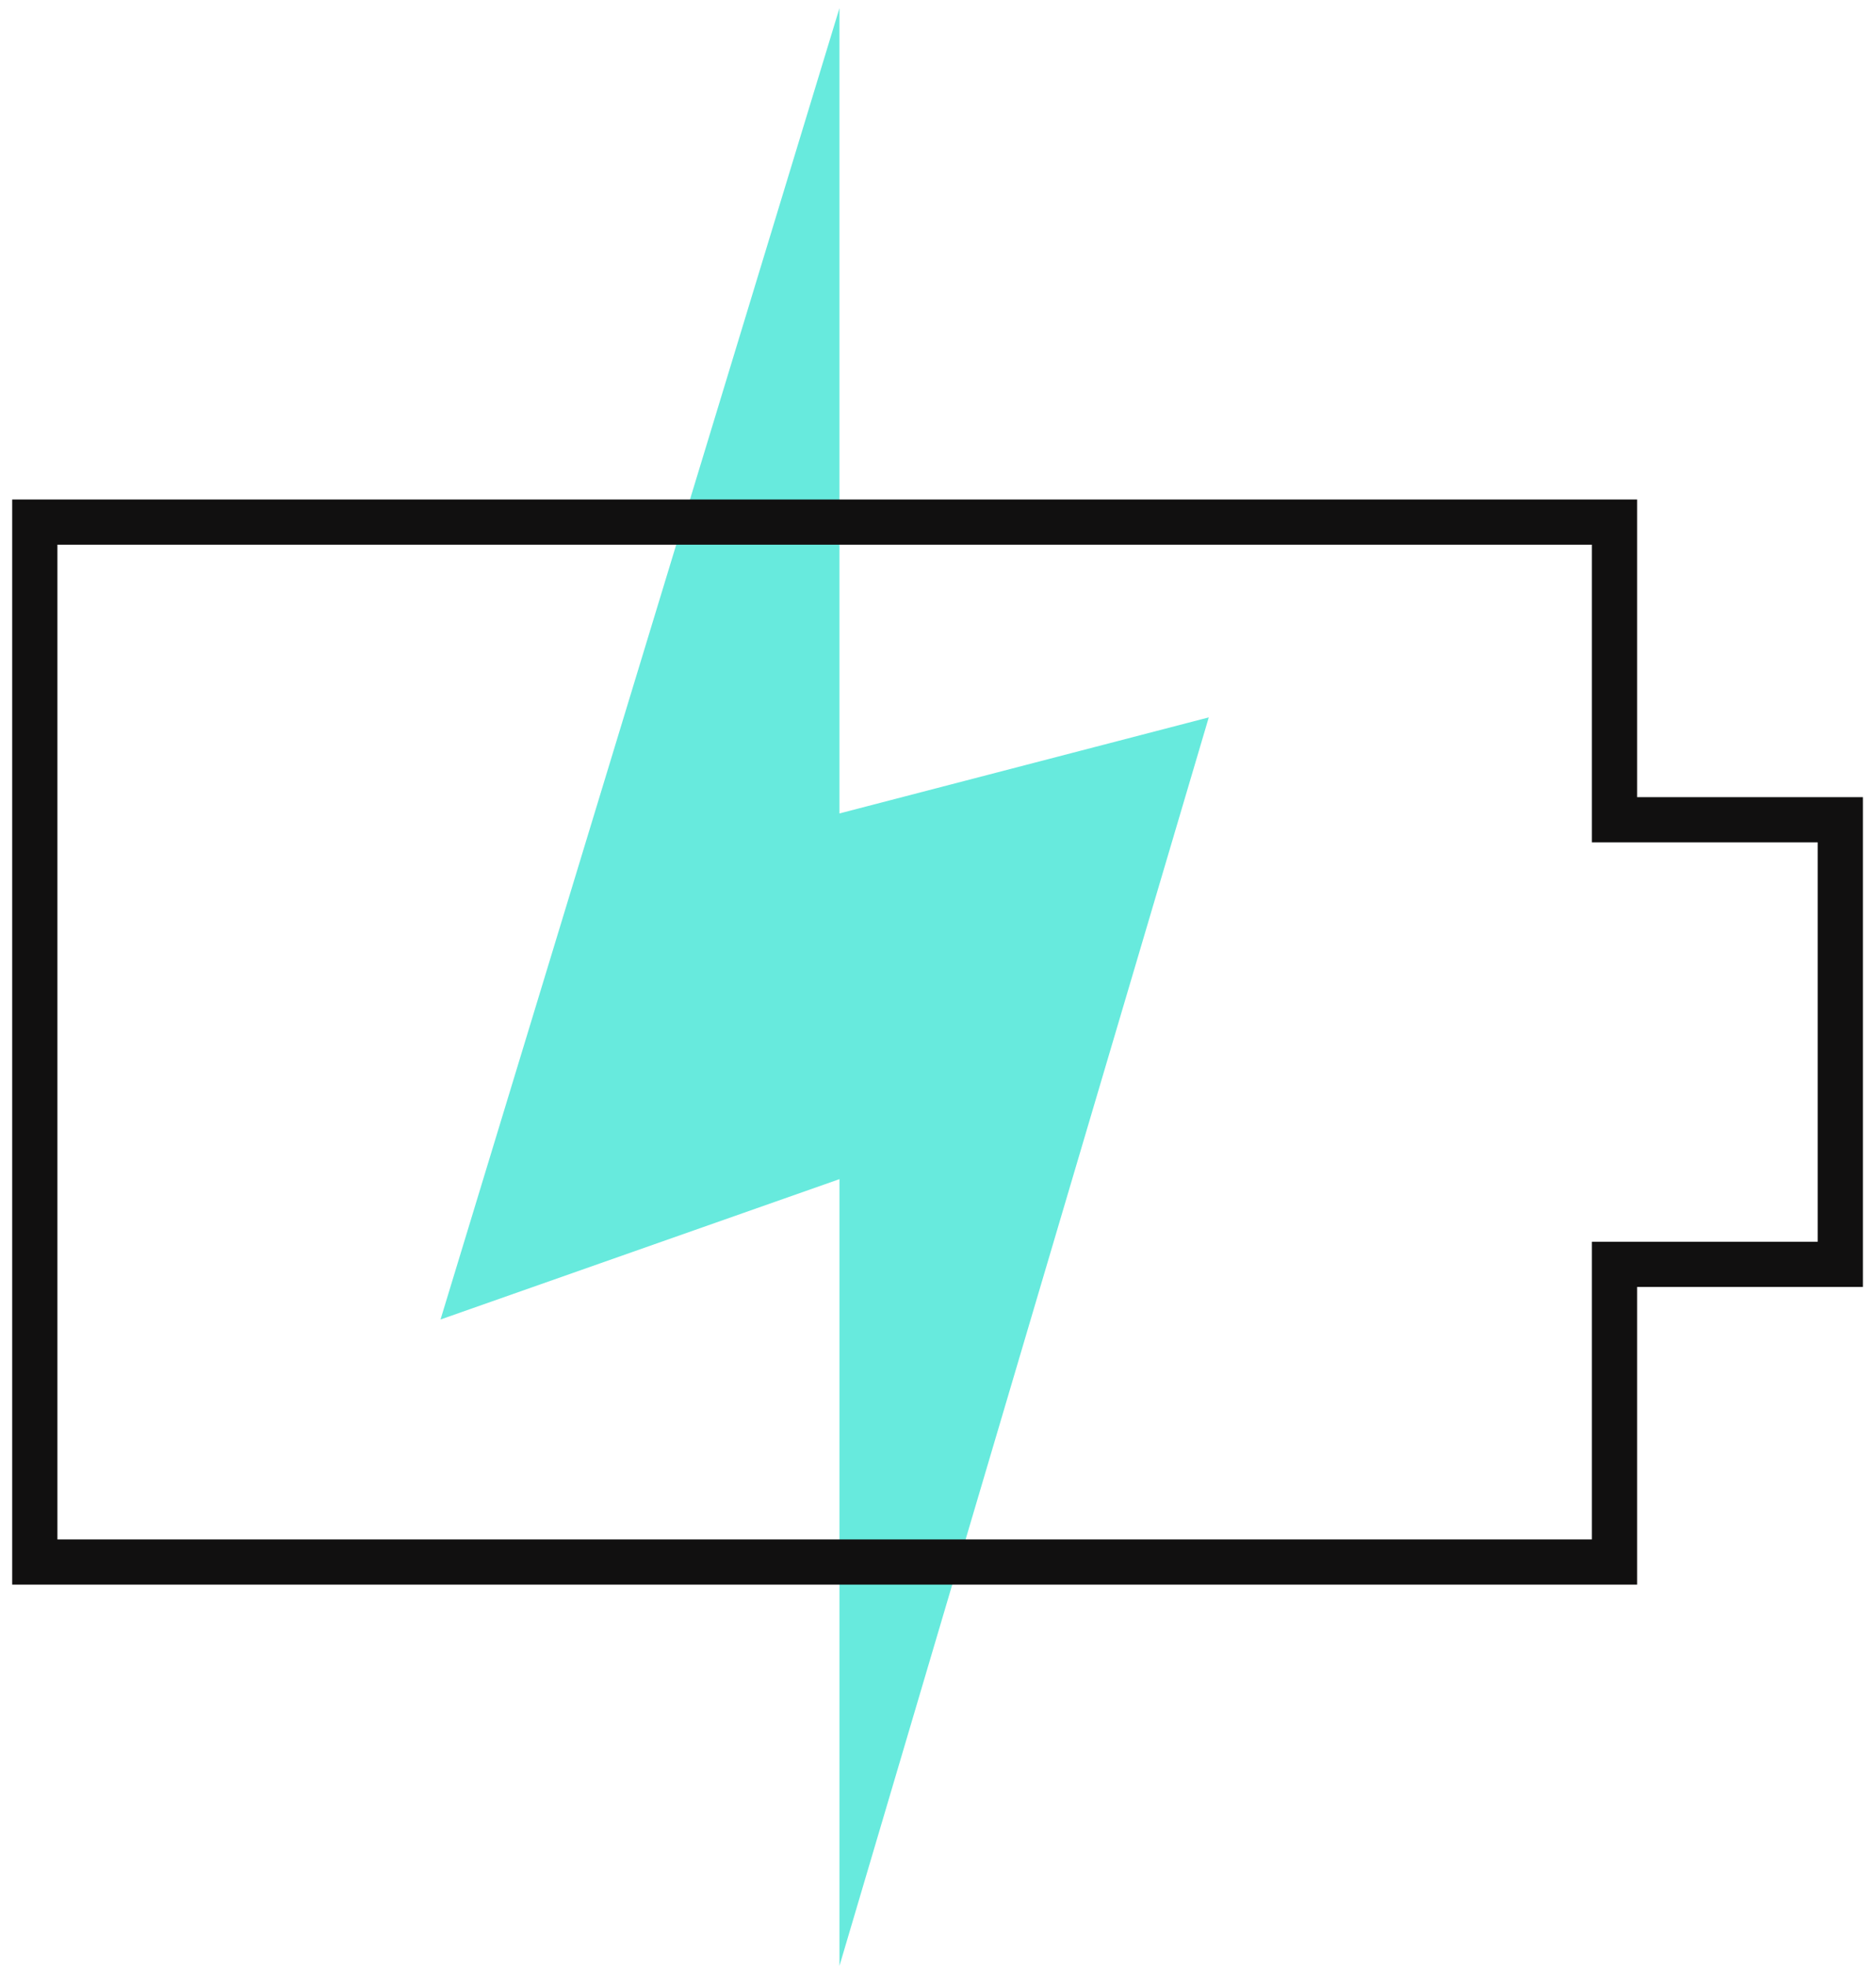
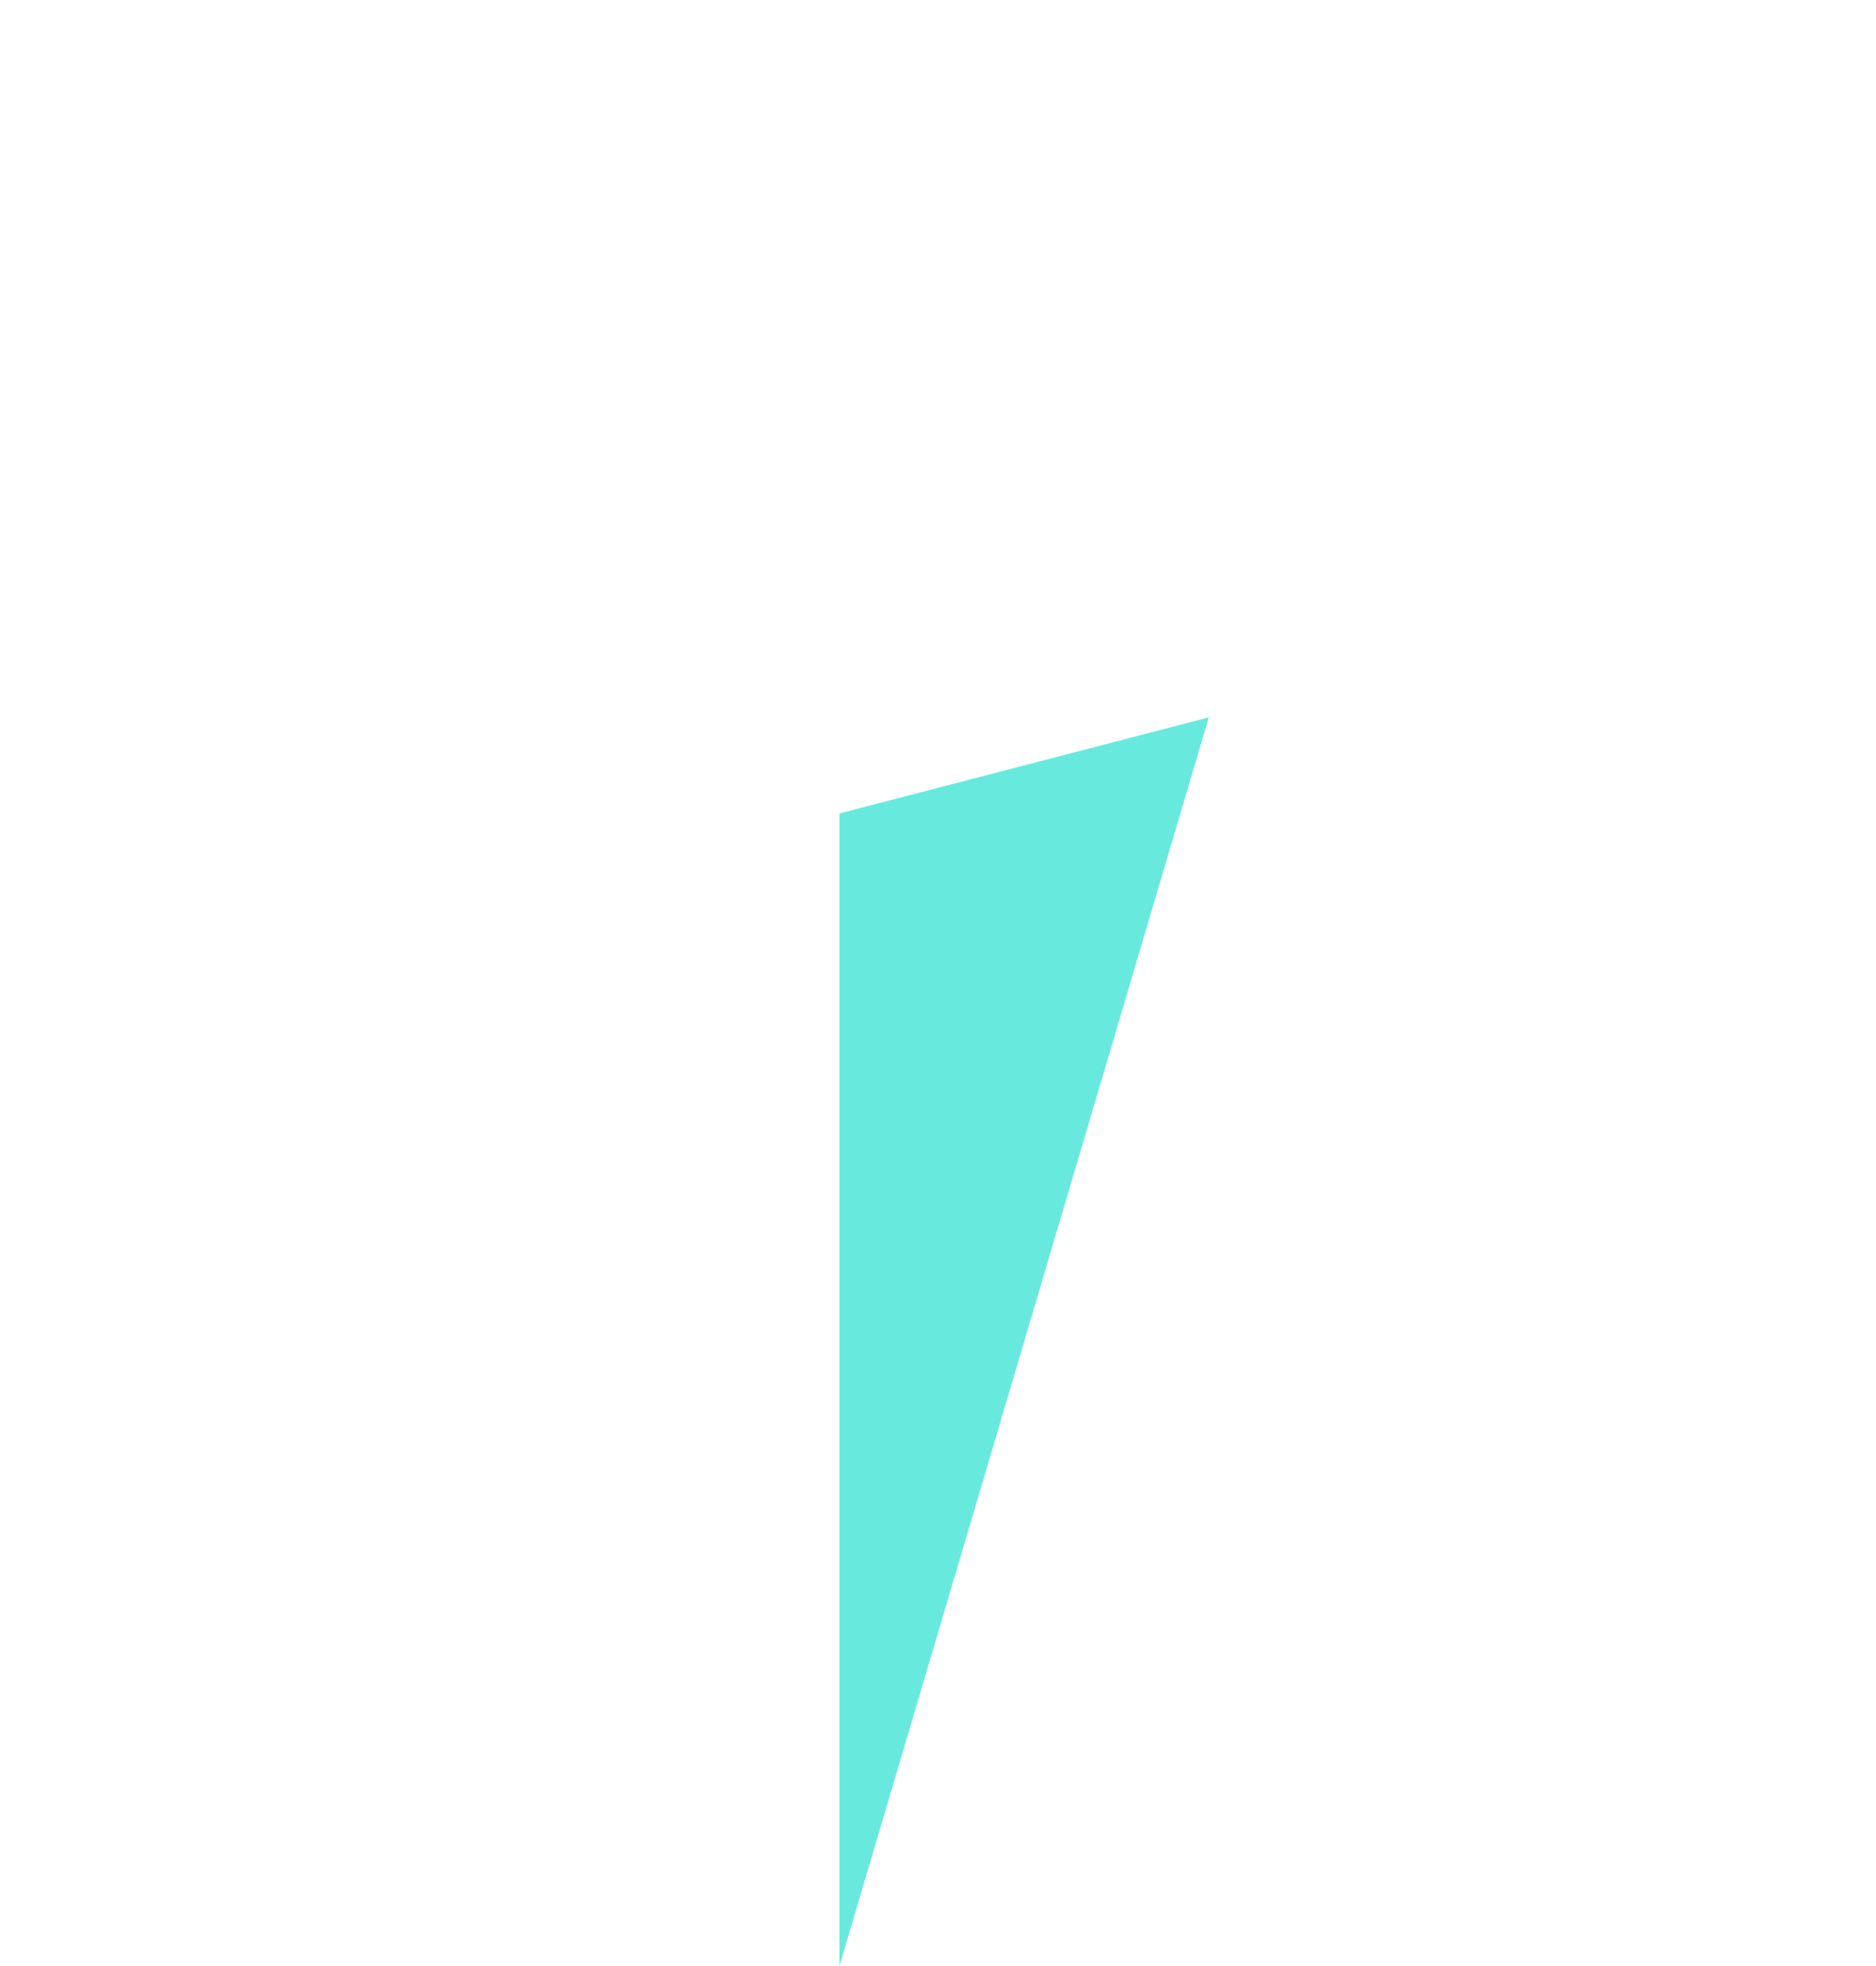
<svg xmlns="http://www.w3.org/2000/svg" viewBox="0 0 83 87">
  <g fill="none" fill-rule="evenodd">
-     <path fill="#67EADD" fill-rule="nonzero" d="M37.14.36v35.63l16.34-4.25-16.34 55.24V52.17l-17.65 6.21z" />
-     <path stroke="#111010" stroke-width="2" d="M71.43 55.94h9.99V36.27h-9.99V23.1H1.54v46.01h69.89z" />
+     <path fill="#67EADD" fill-rule="nonzero" d="M37.14.36v35.63l16.34-4.25-16.34 55.24V52.17z" />
  </g>
</svg>